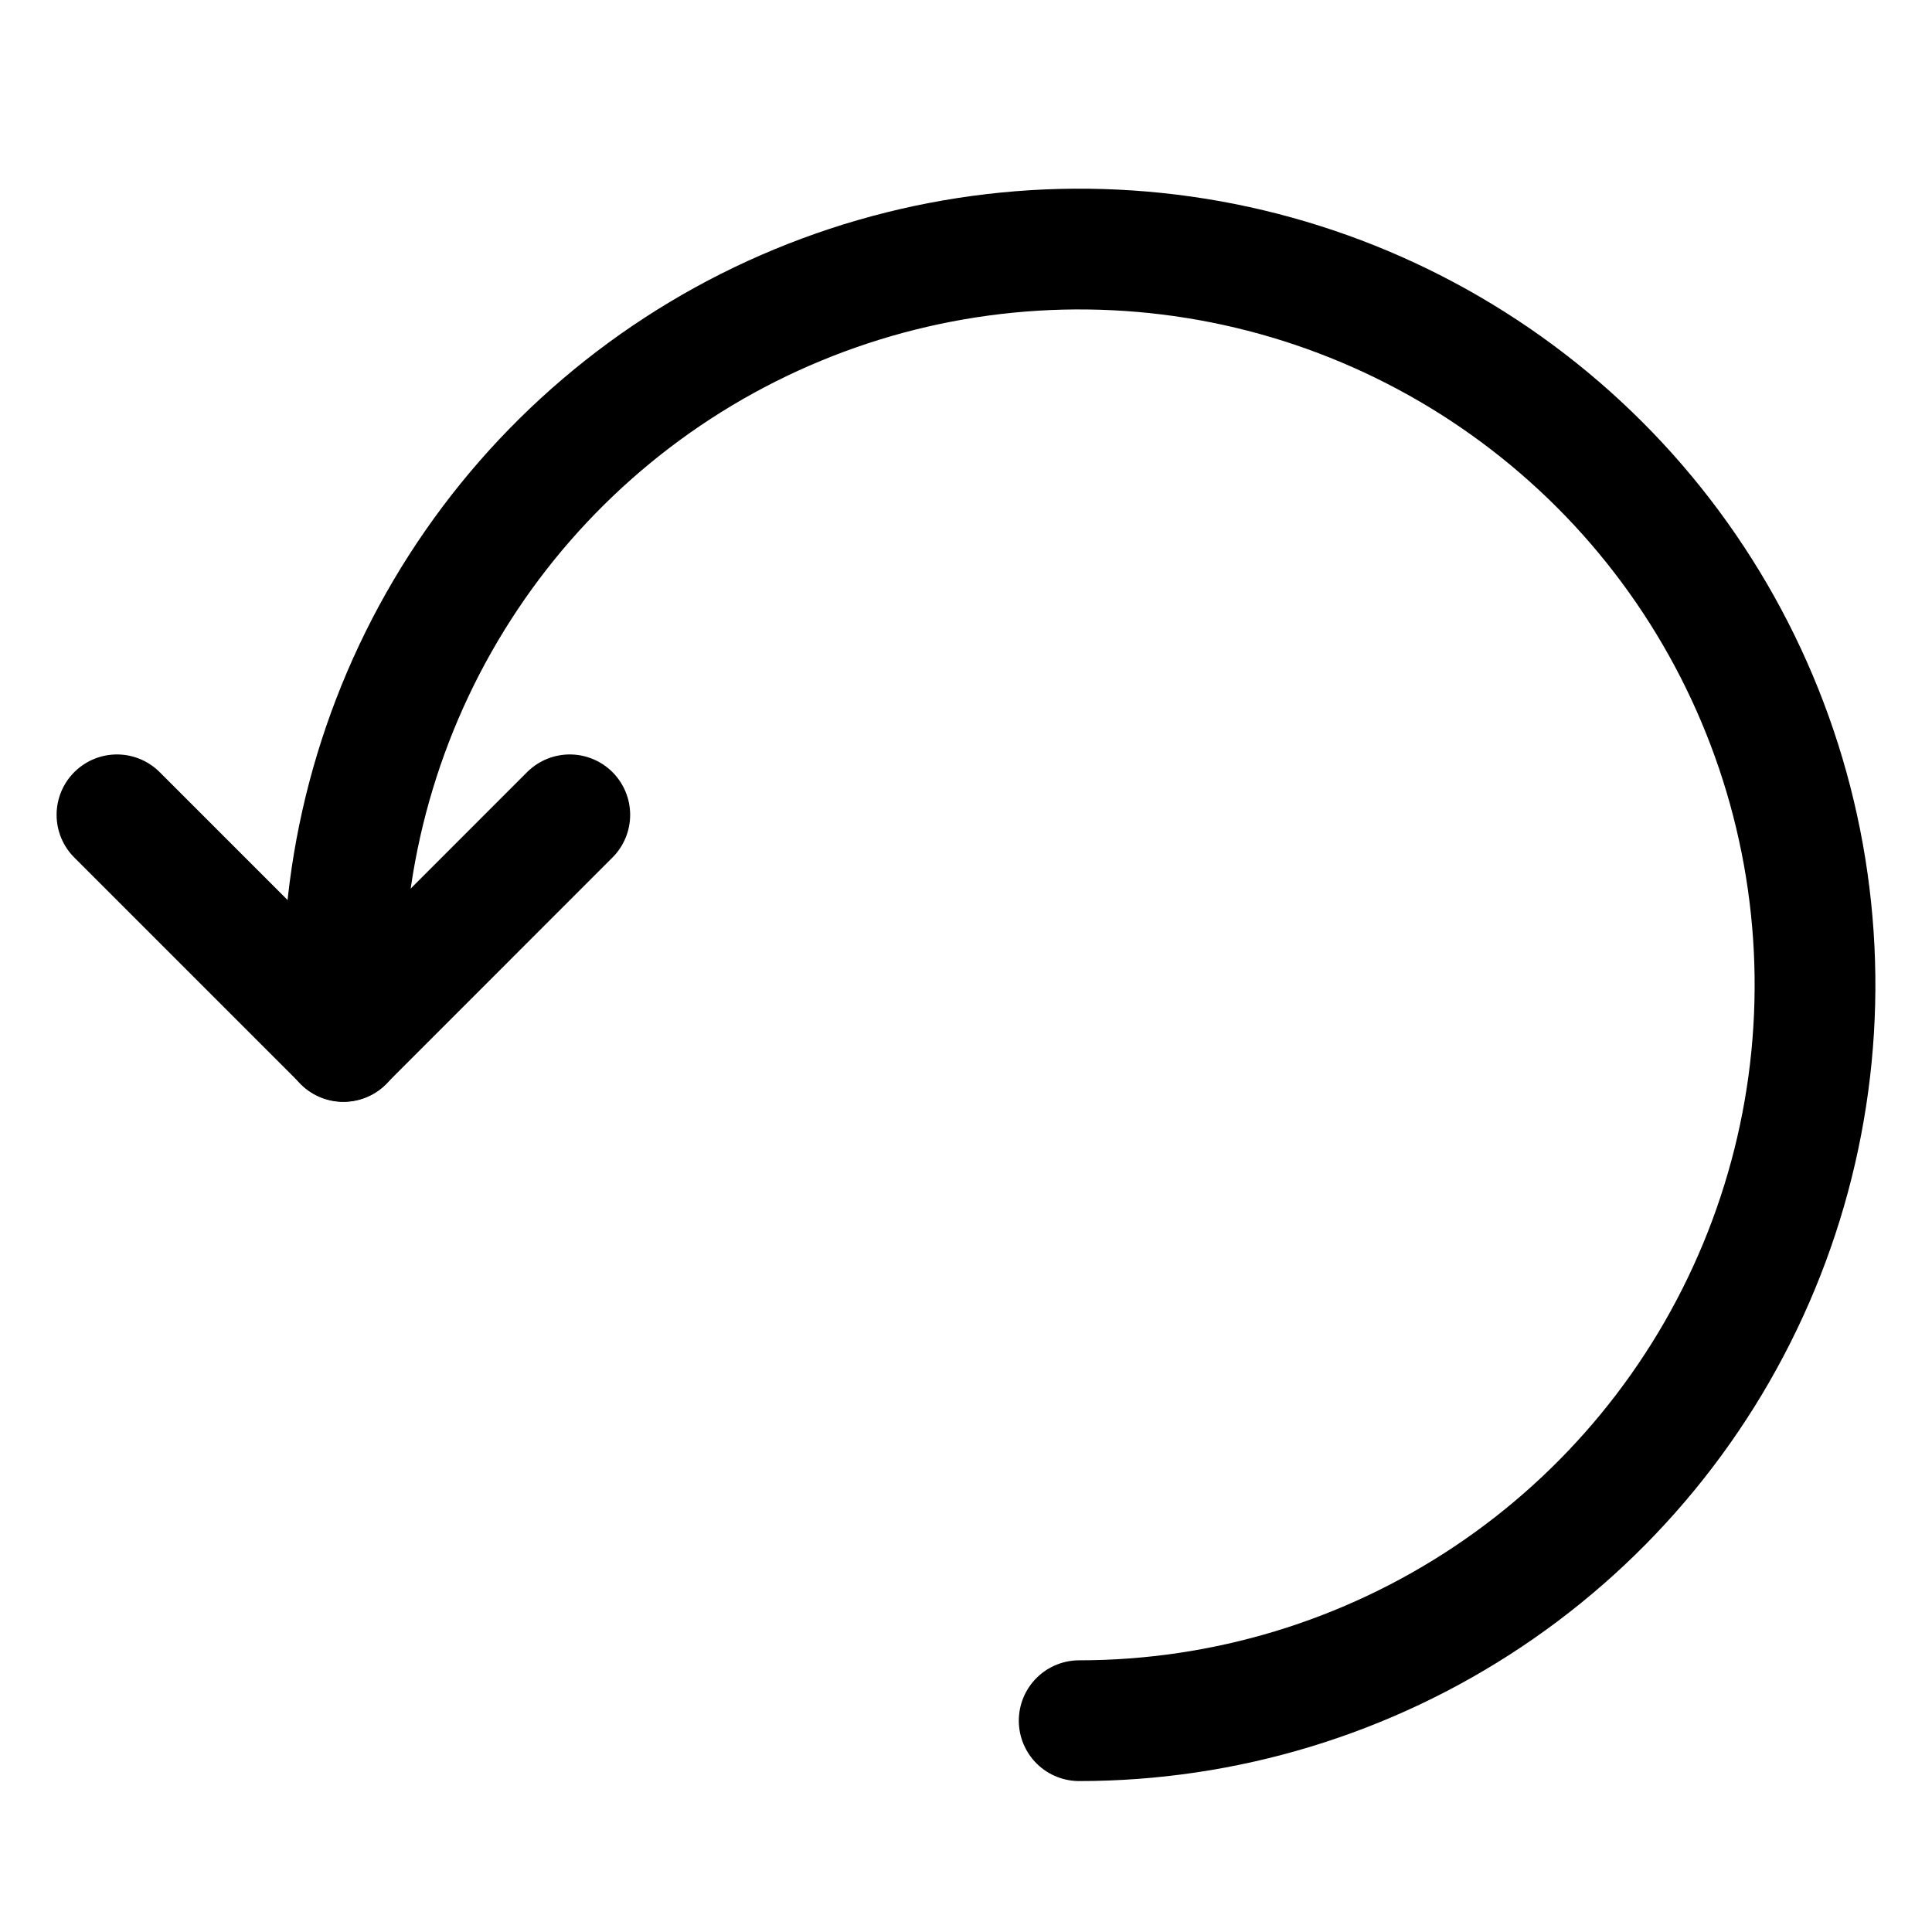
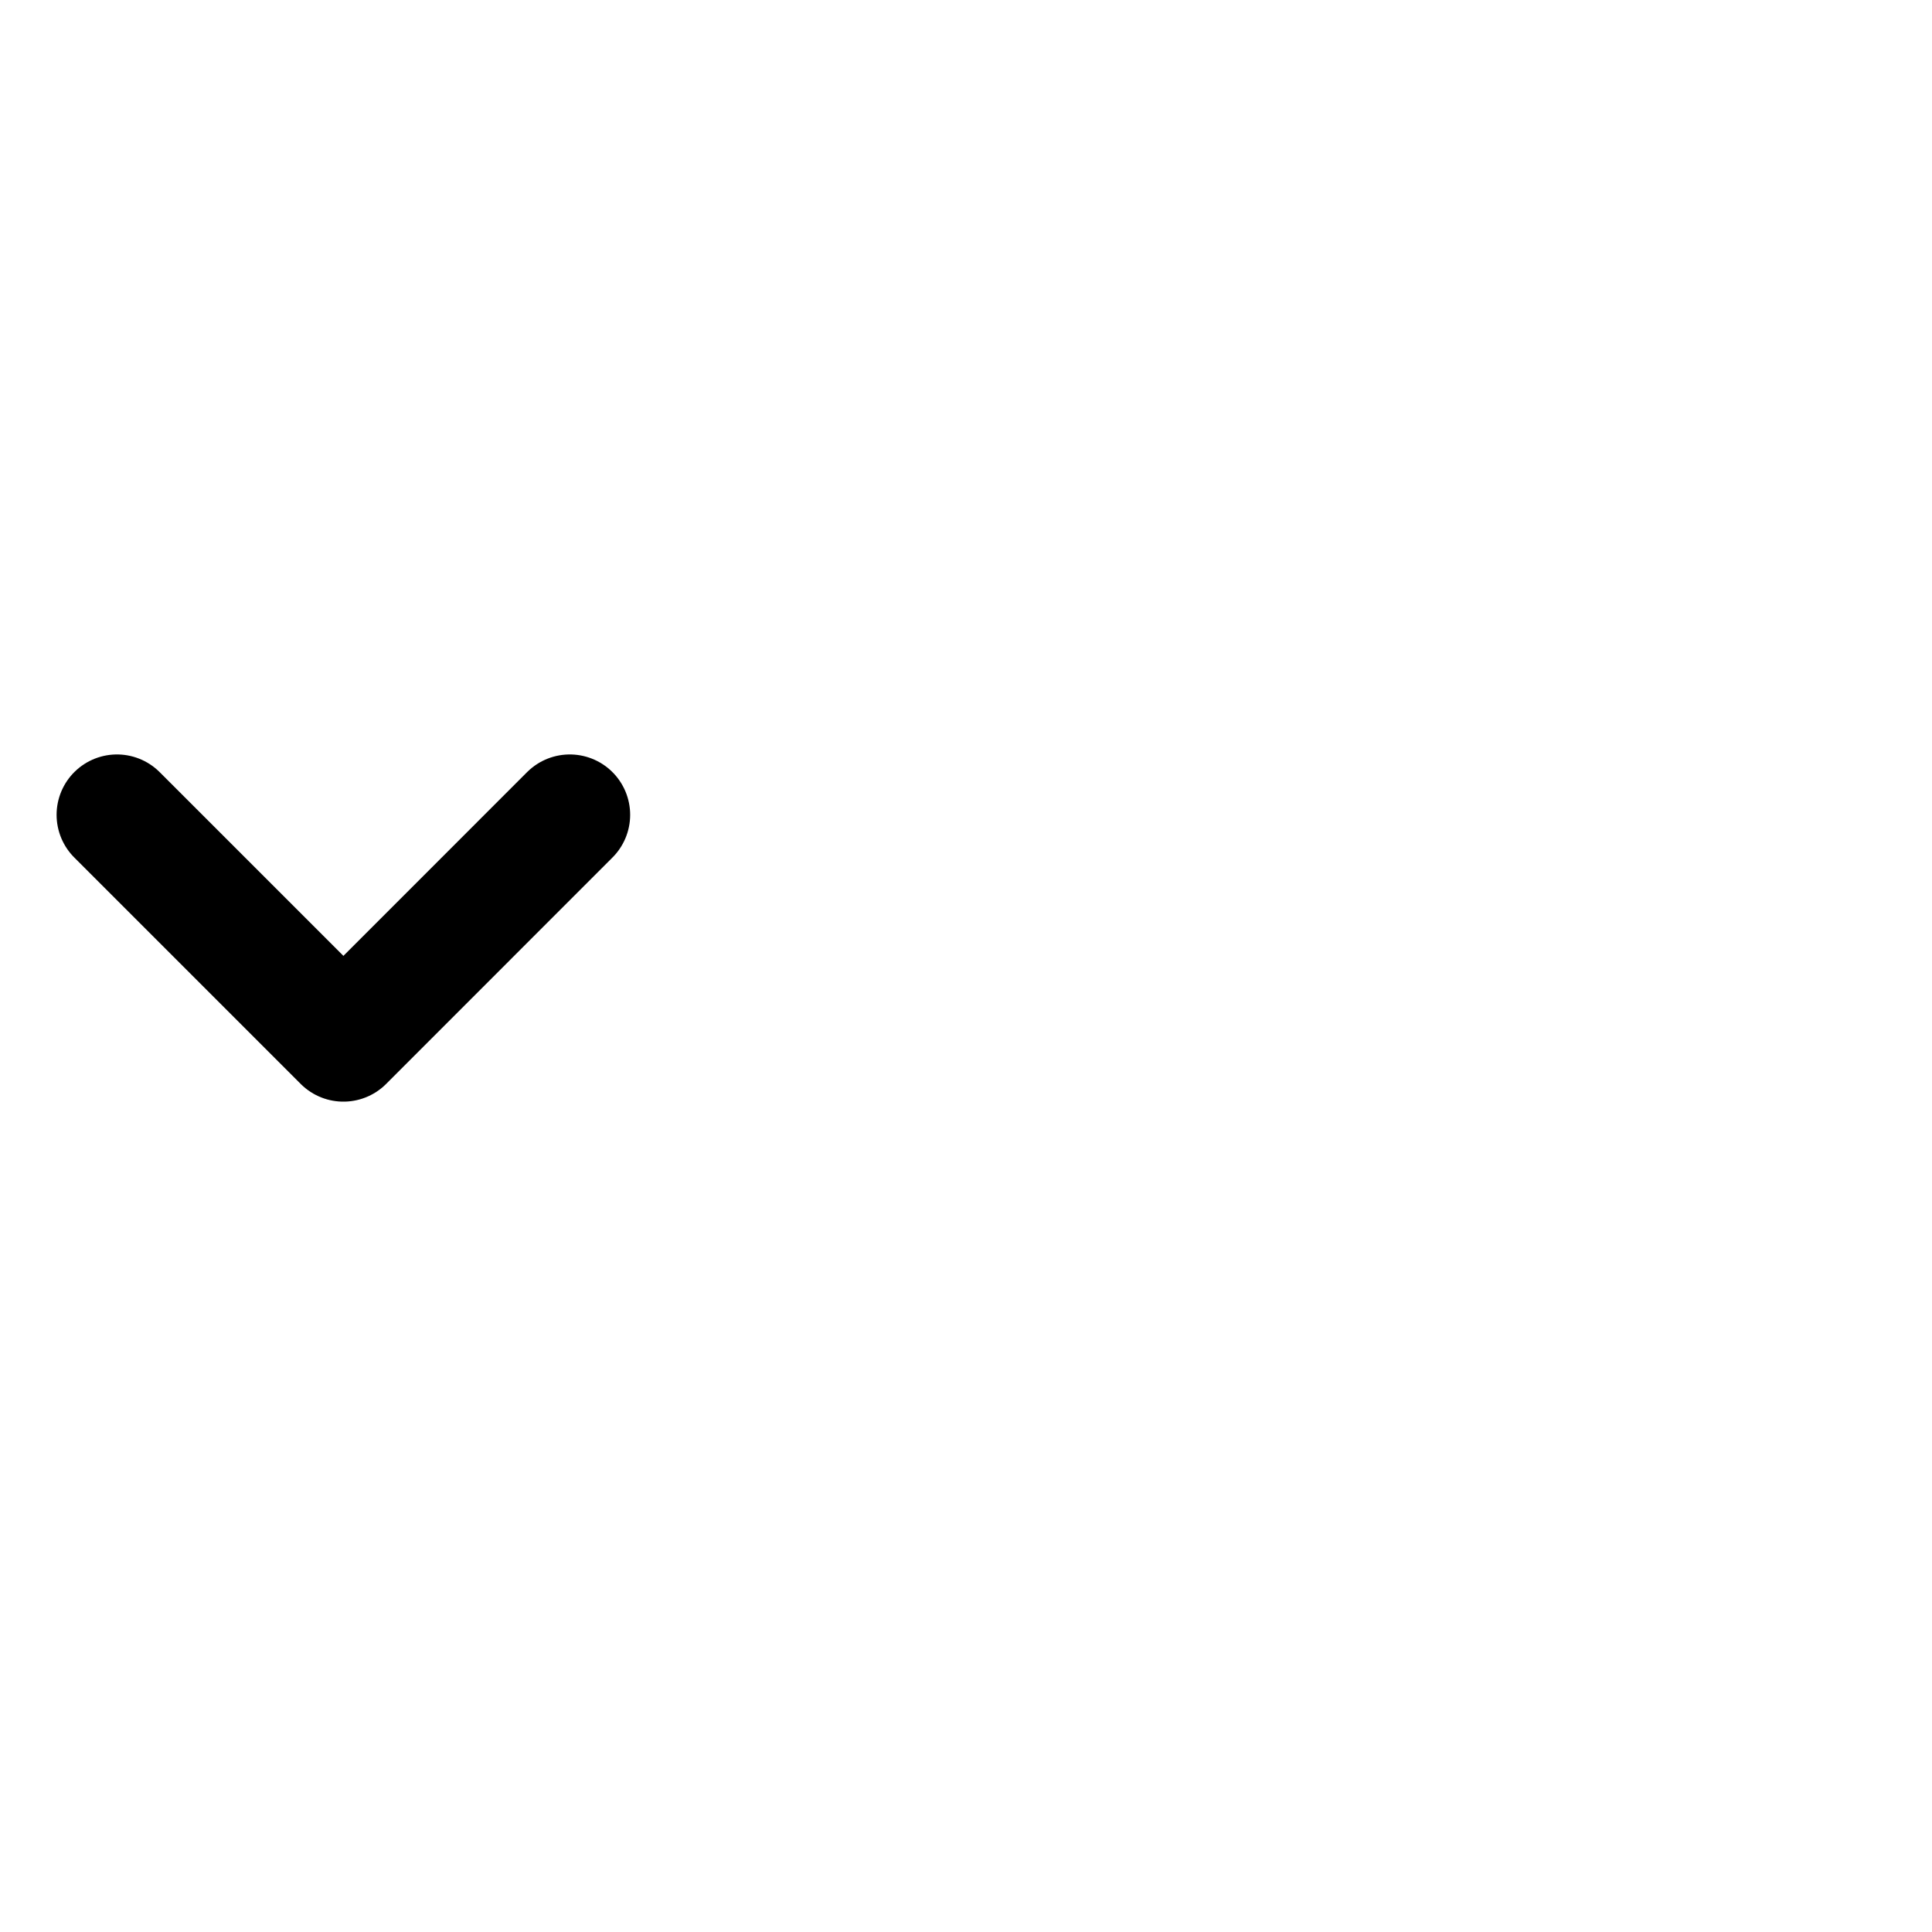
<svg xmlns="http://www.w3.org/2000/svg" fill="none" viewBox="0 0 24 24" height="24" width="24">
  <g id="Synchronize-Arrow-1--Streamline-Streamline-3.0">
-     <path stroke-linejoin="round" stroke-linecap="round" stroke-width="1.5" stroke="black" d="M13.406 21.375C15.214 21.375 16.981 20.839 18.485 19.834C19.988 18.83 21.159 17.403 21.851 15.732C22.543 14.062 22.724 12.224 22.371 10.451C22.018 8.678 21.148 7.049 19.87 5.771C18.591 4.493 16.963 3.622 15.19 3.269C13.416 2.917 11.579 3.098 9.908 3.79C8.238 4.481 6.81 5.653 5.806 7.156C4.802 8.659 4.266 10.427 4.266 12.234V12.938" id="Vector" />
    <path stroke-linejoin="round" stroke-linecap="round" stroke-width="1.5" stroke="black" d="M1.453 10.122L4.266 12.935L7.078 10.122" id="Vector_2" />
  </g>
</svg>